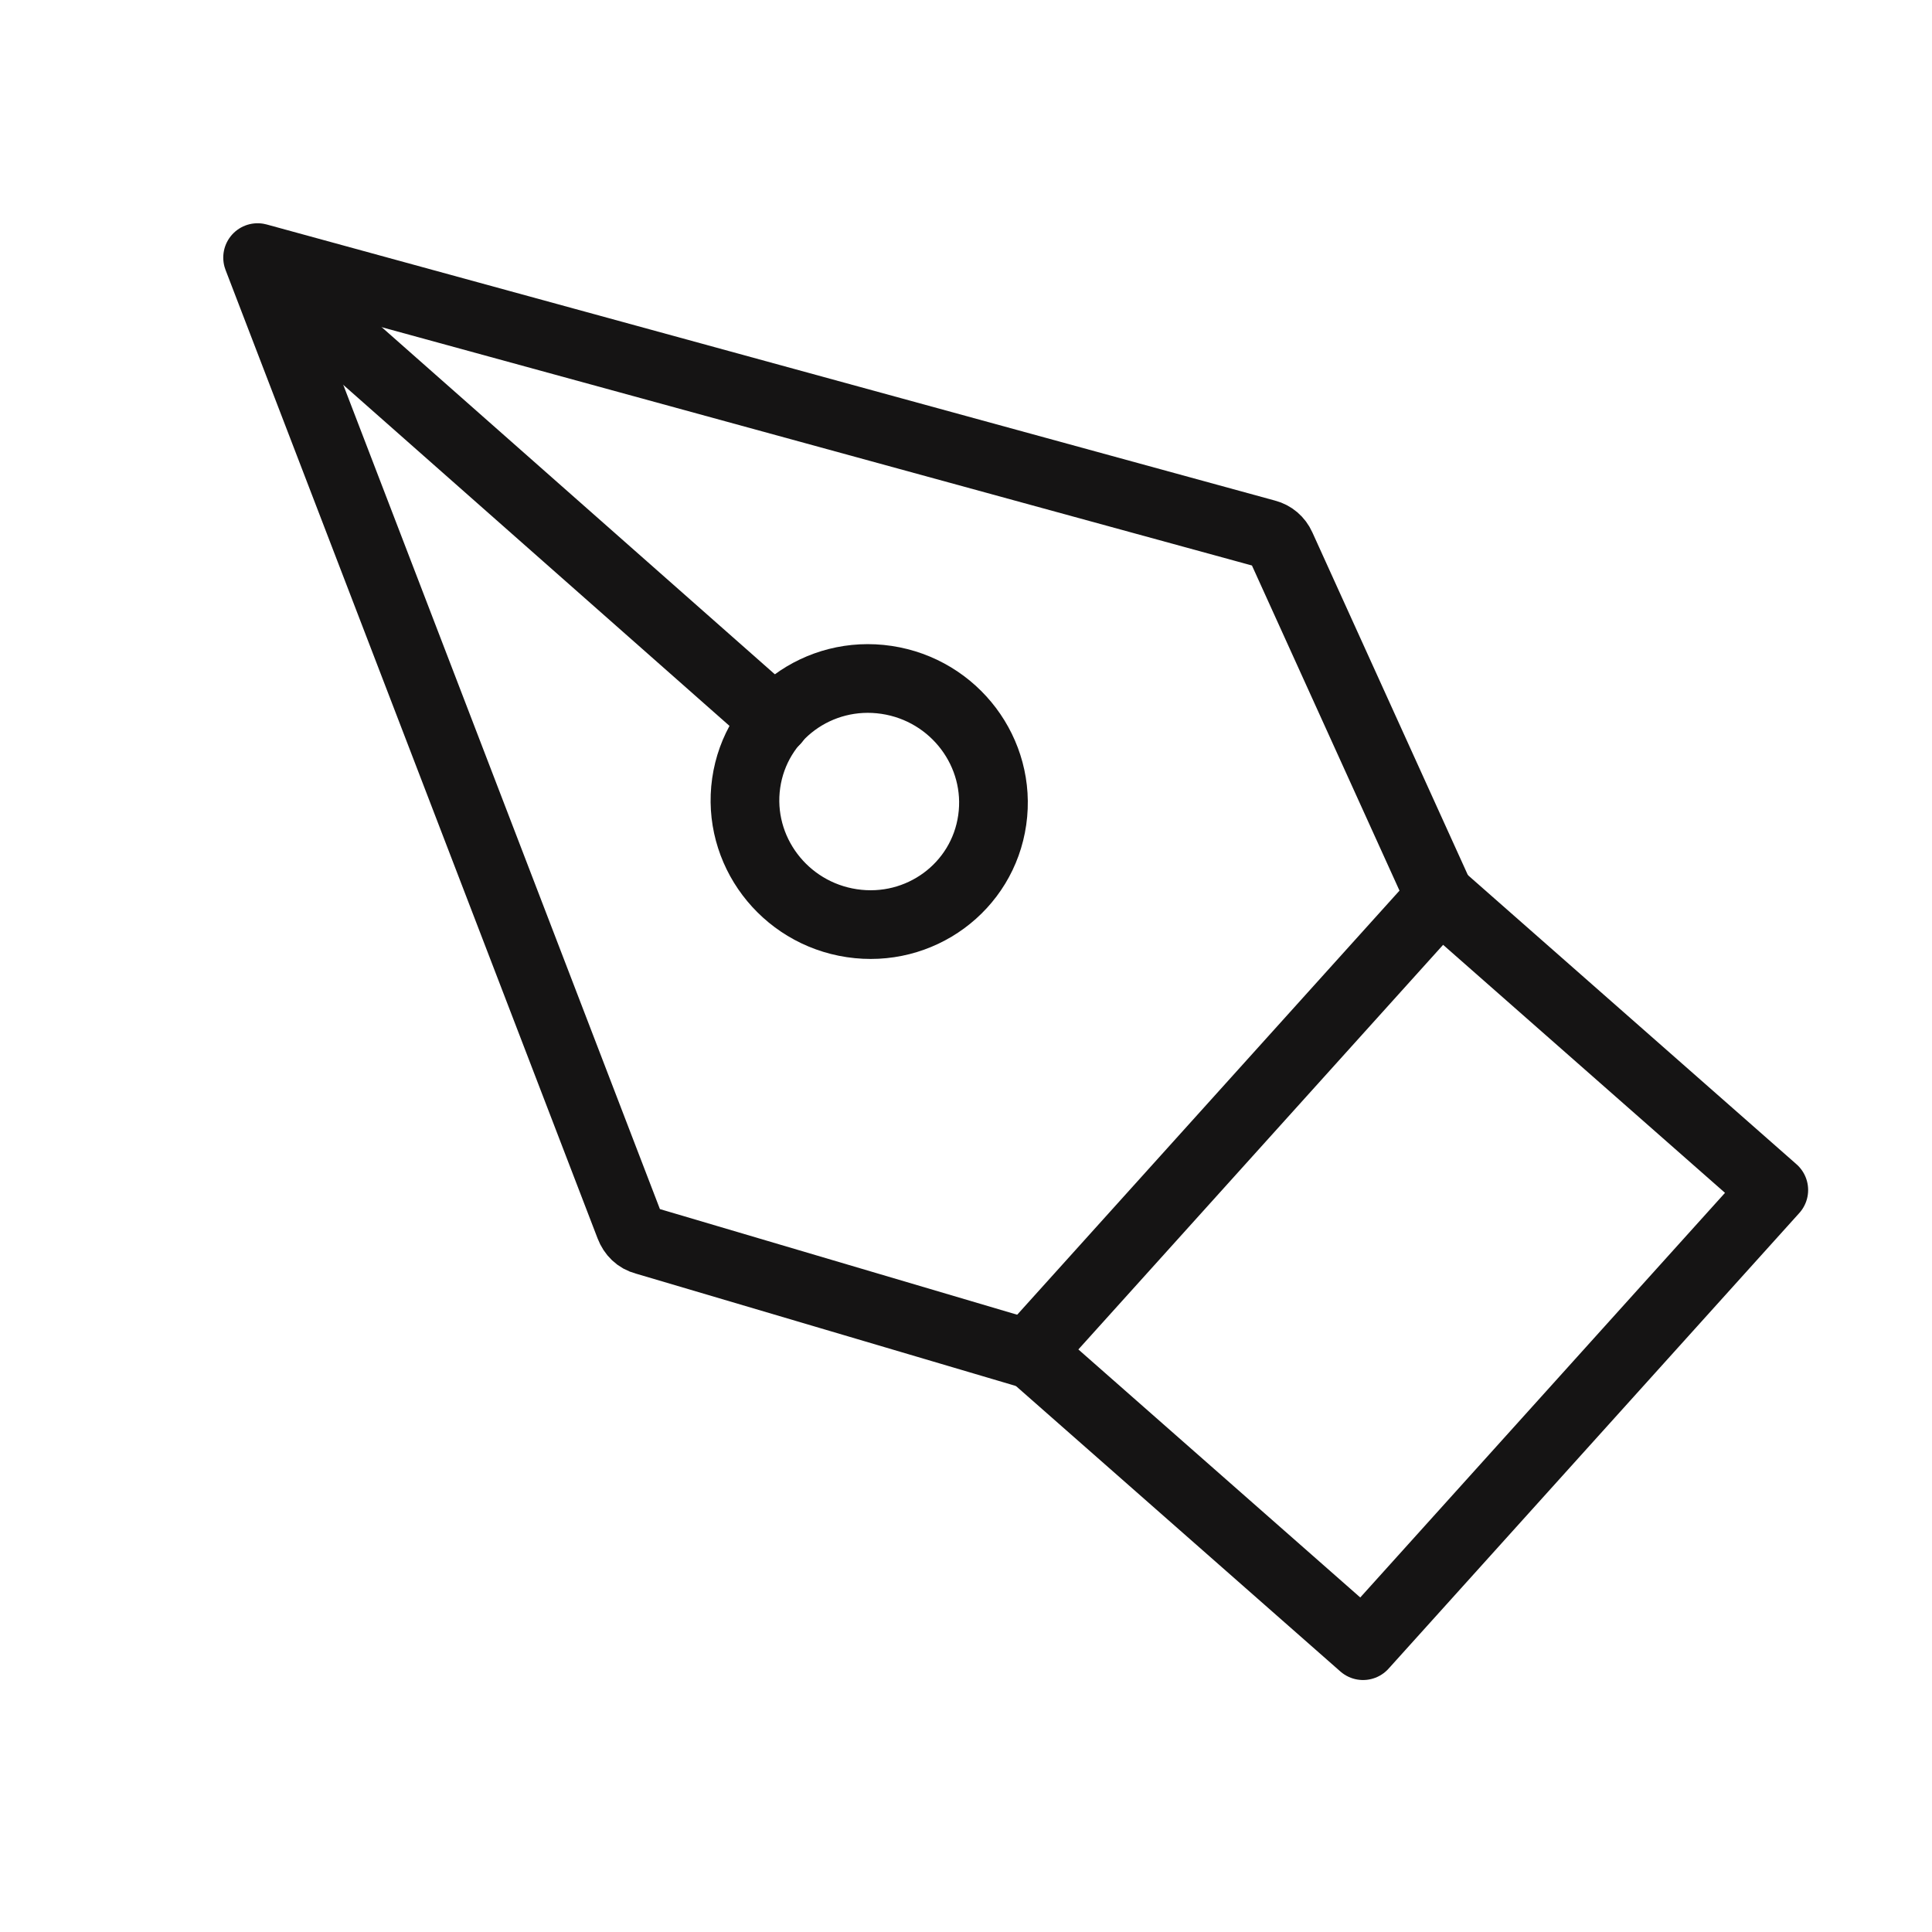
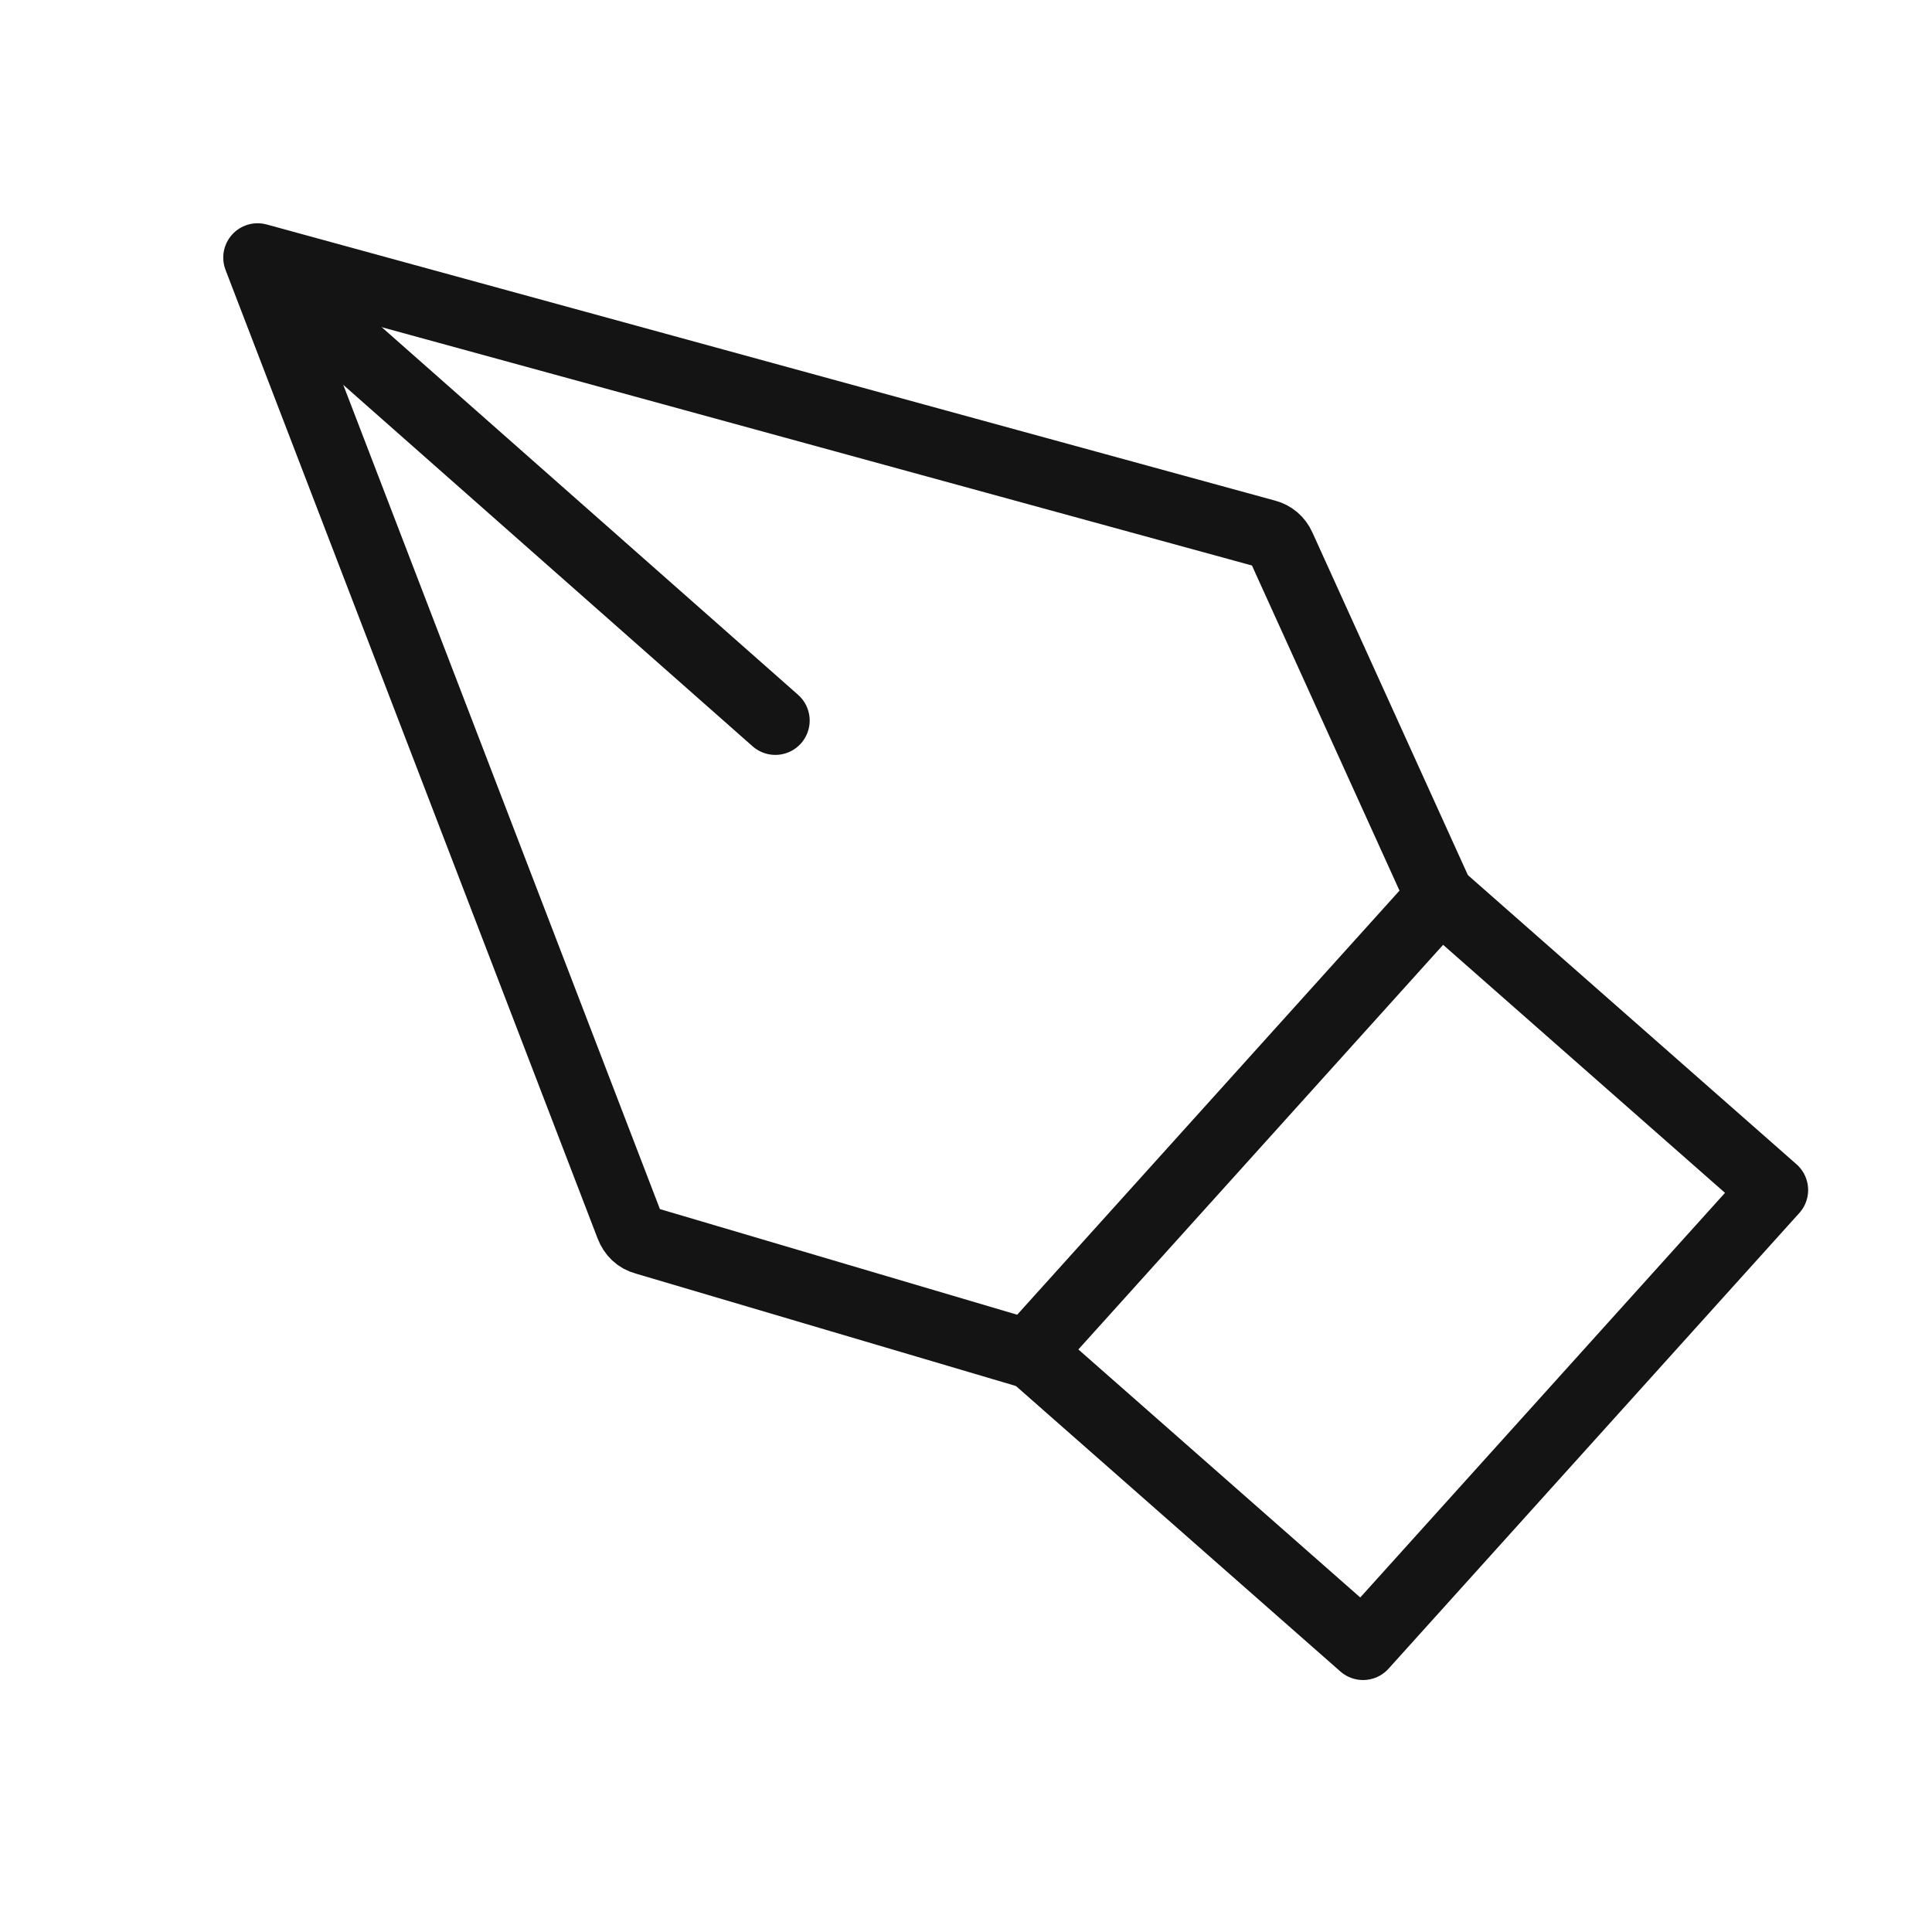
<svg xmlns="http://www.w3.org/2000/svg" width="45" height="45" viewBox="0 0 45 45" fill="none">
  <path d="M33.548 20.884L23.981 31.497L31.748 38.331L41.315 27.718L33.548 20.884Z" stroke="#151414" stroke-width="1.6" stroke-linecap="round" stroke-linejoin="round" />
  <path d="M23.994 31.546L15.025 28.894C14.855 28.851 14.731 28.728 14.667 28.561L6 6L29.492 12.433C29.645 12.473 29.771 12.579 29.838 12.729L33.541 20.889" stroke="#151414" stroke-width="1.6" stroke-linecap="round" stroke-linejoin="round" />
-   <path d="M19.841 21.503C21.424 21.741 22.888 20.664 23.111 19.099C23.335 17.534 22.233 16.073 20.65 15.836C19.068 15.599 17.604 16.675 17.38 18.24C17.157 19.805 18.259 21.266 19.841 21.503Z" stroke="#151414" stroke-width="1.6" stroke-linecap="round" stroke-linejoin="round" />
  <path d="M18.059 16.783L6.873 6.906" stroke="#151414" stroke-width="1.6" stroke-linecap="round" stroke-linejoin="round" />
</svg>